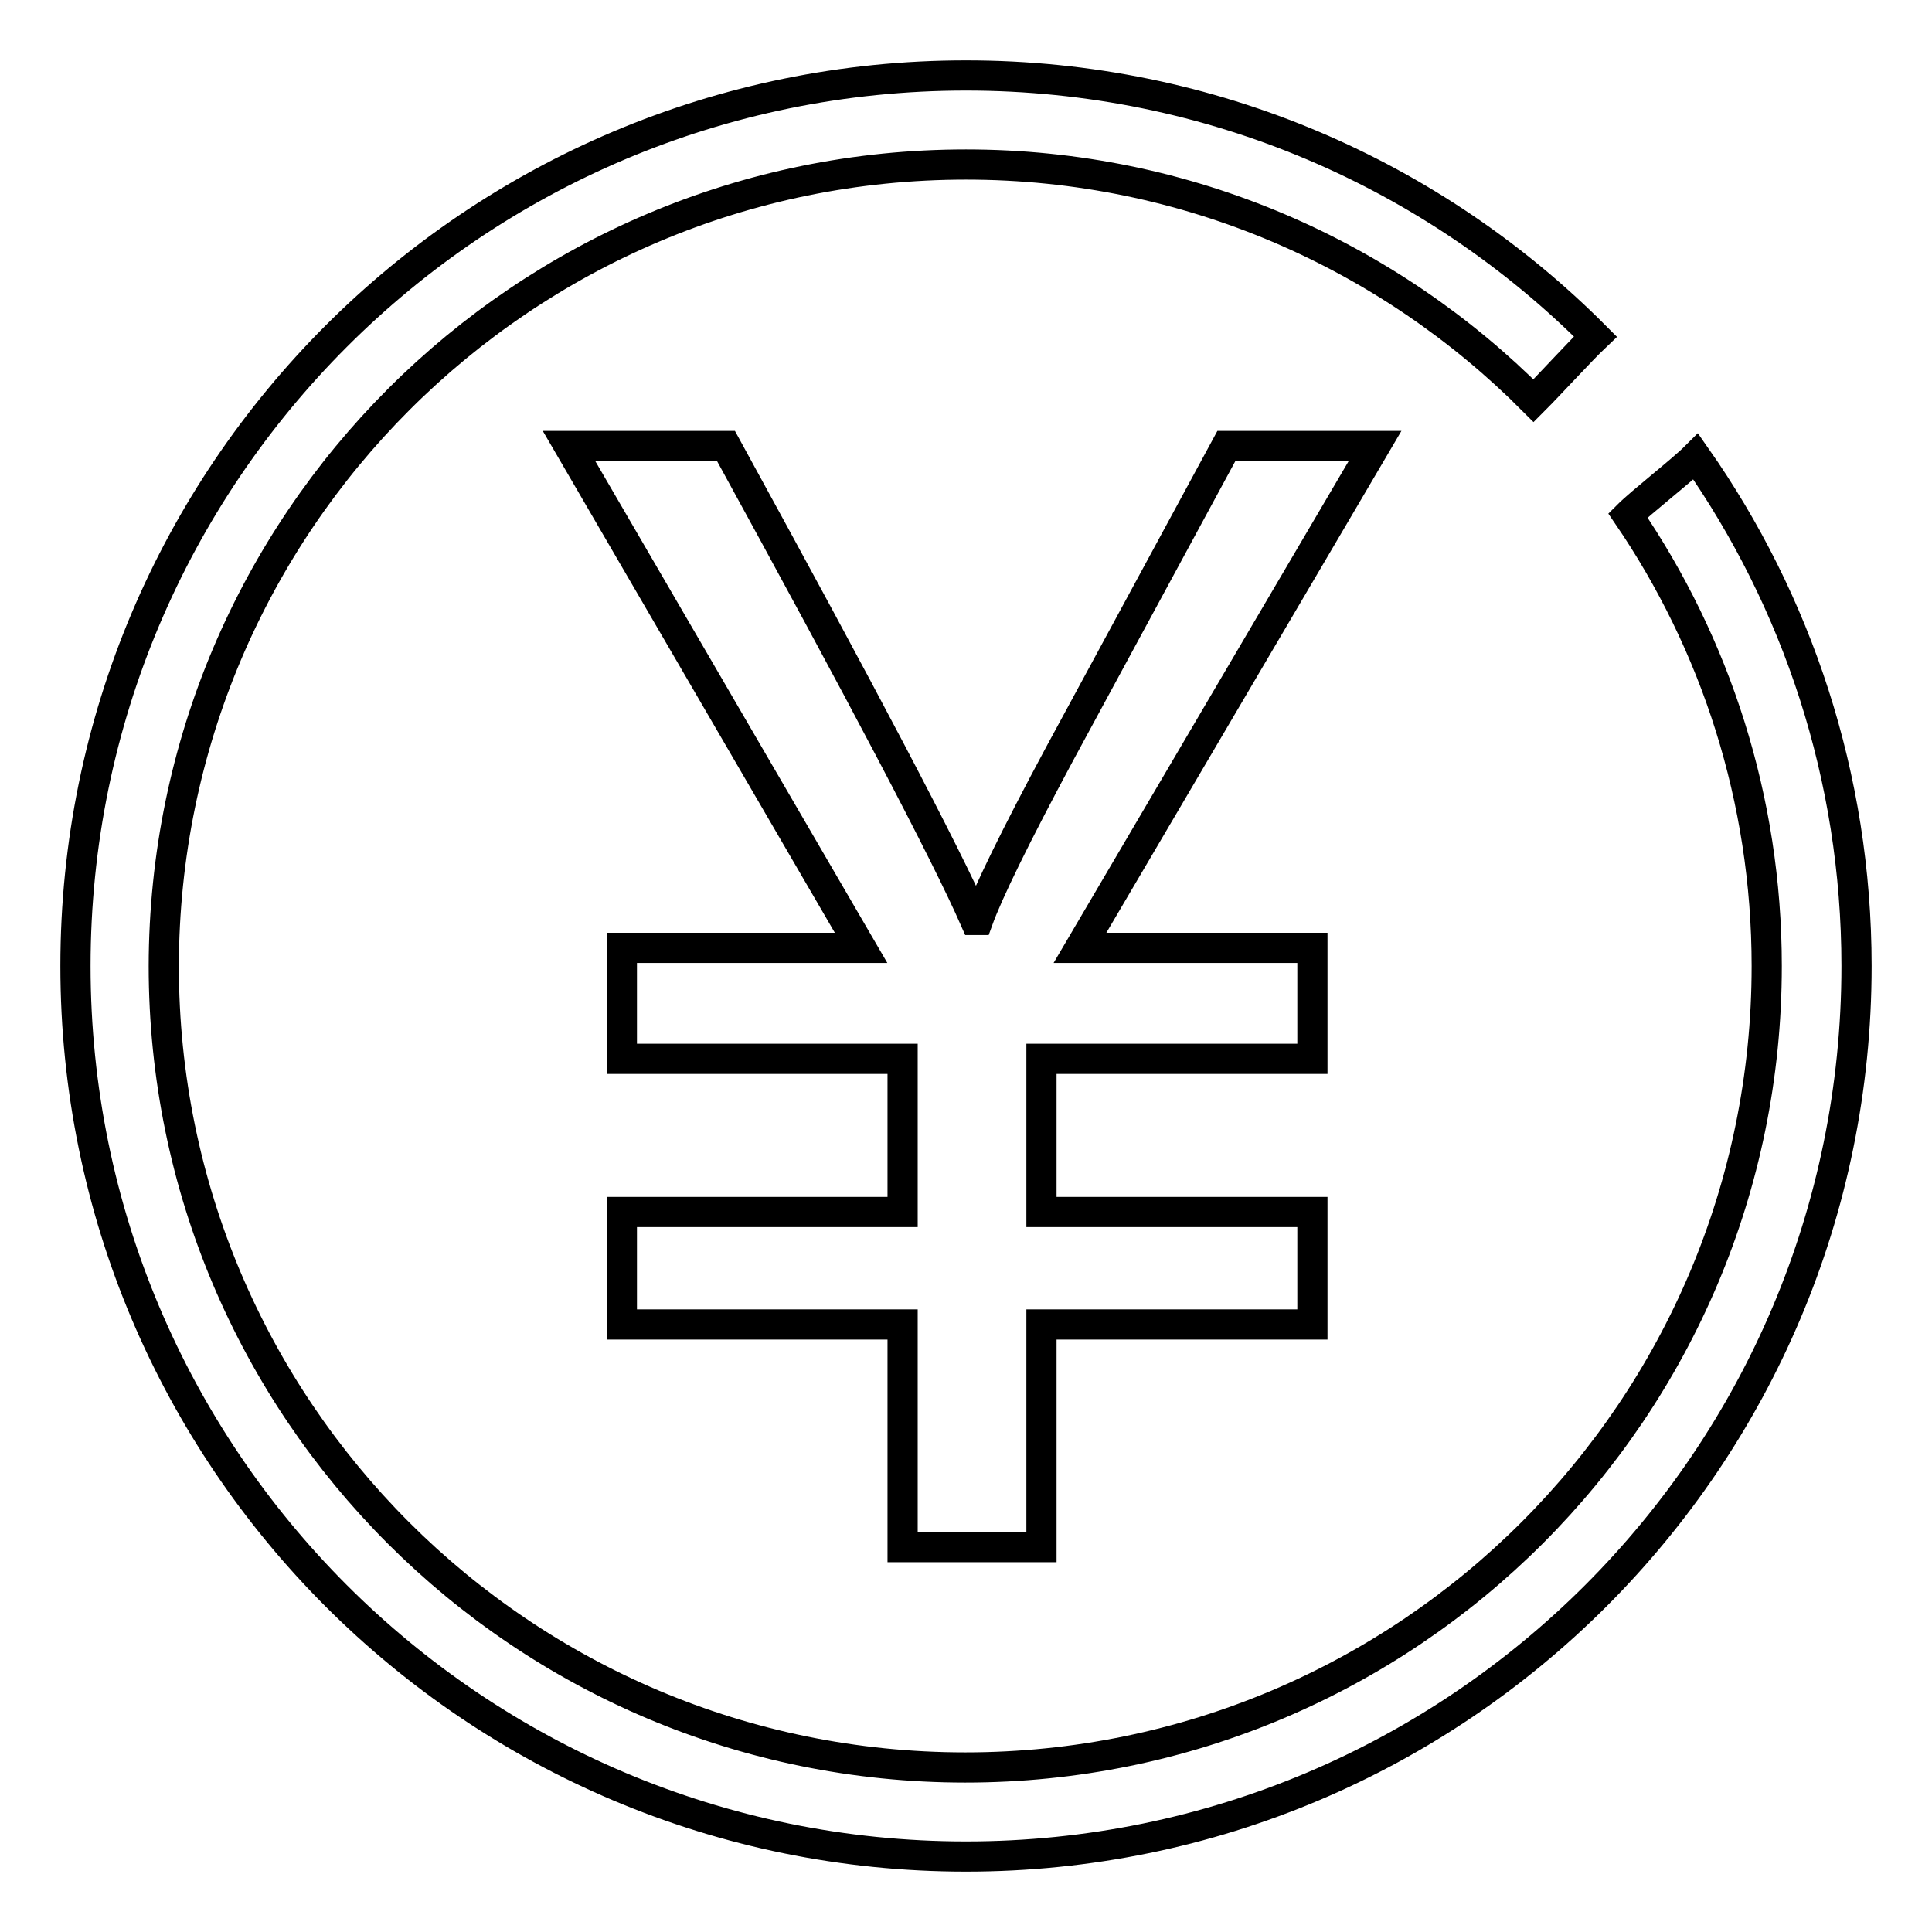
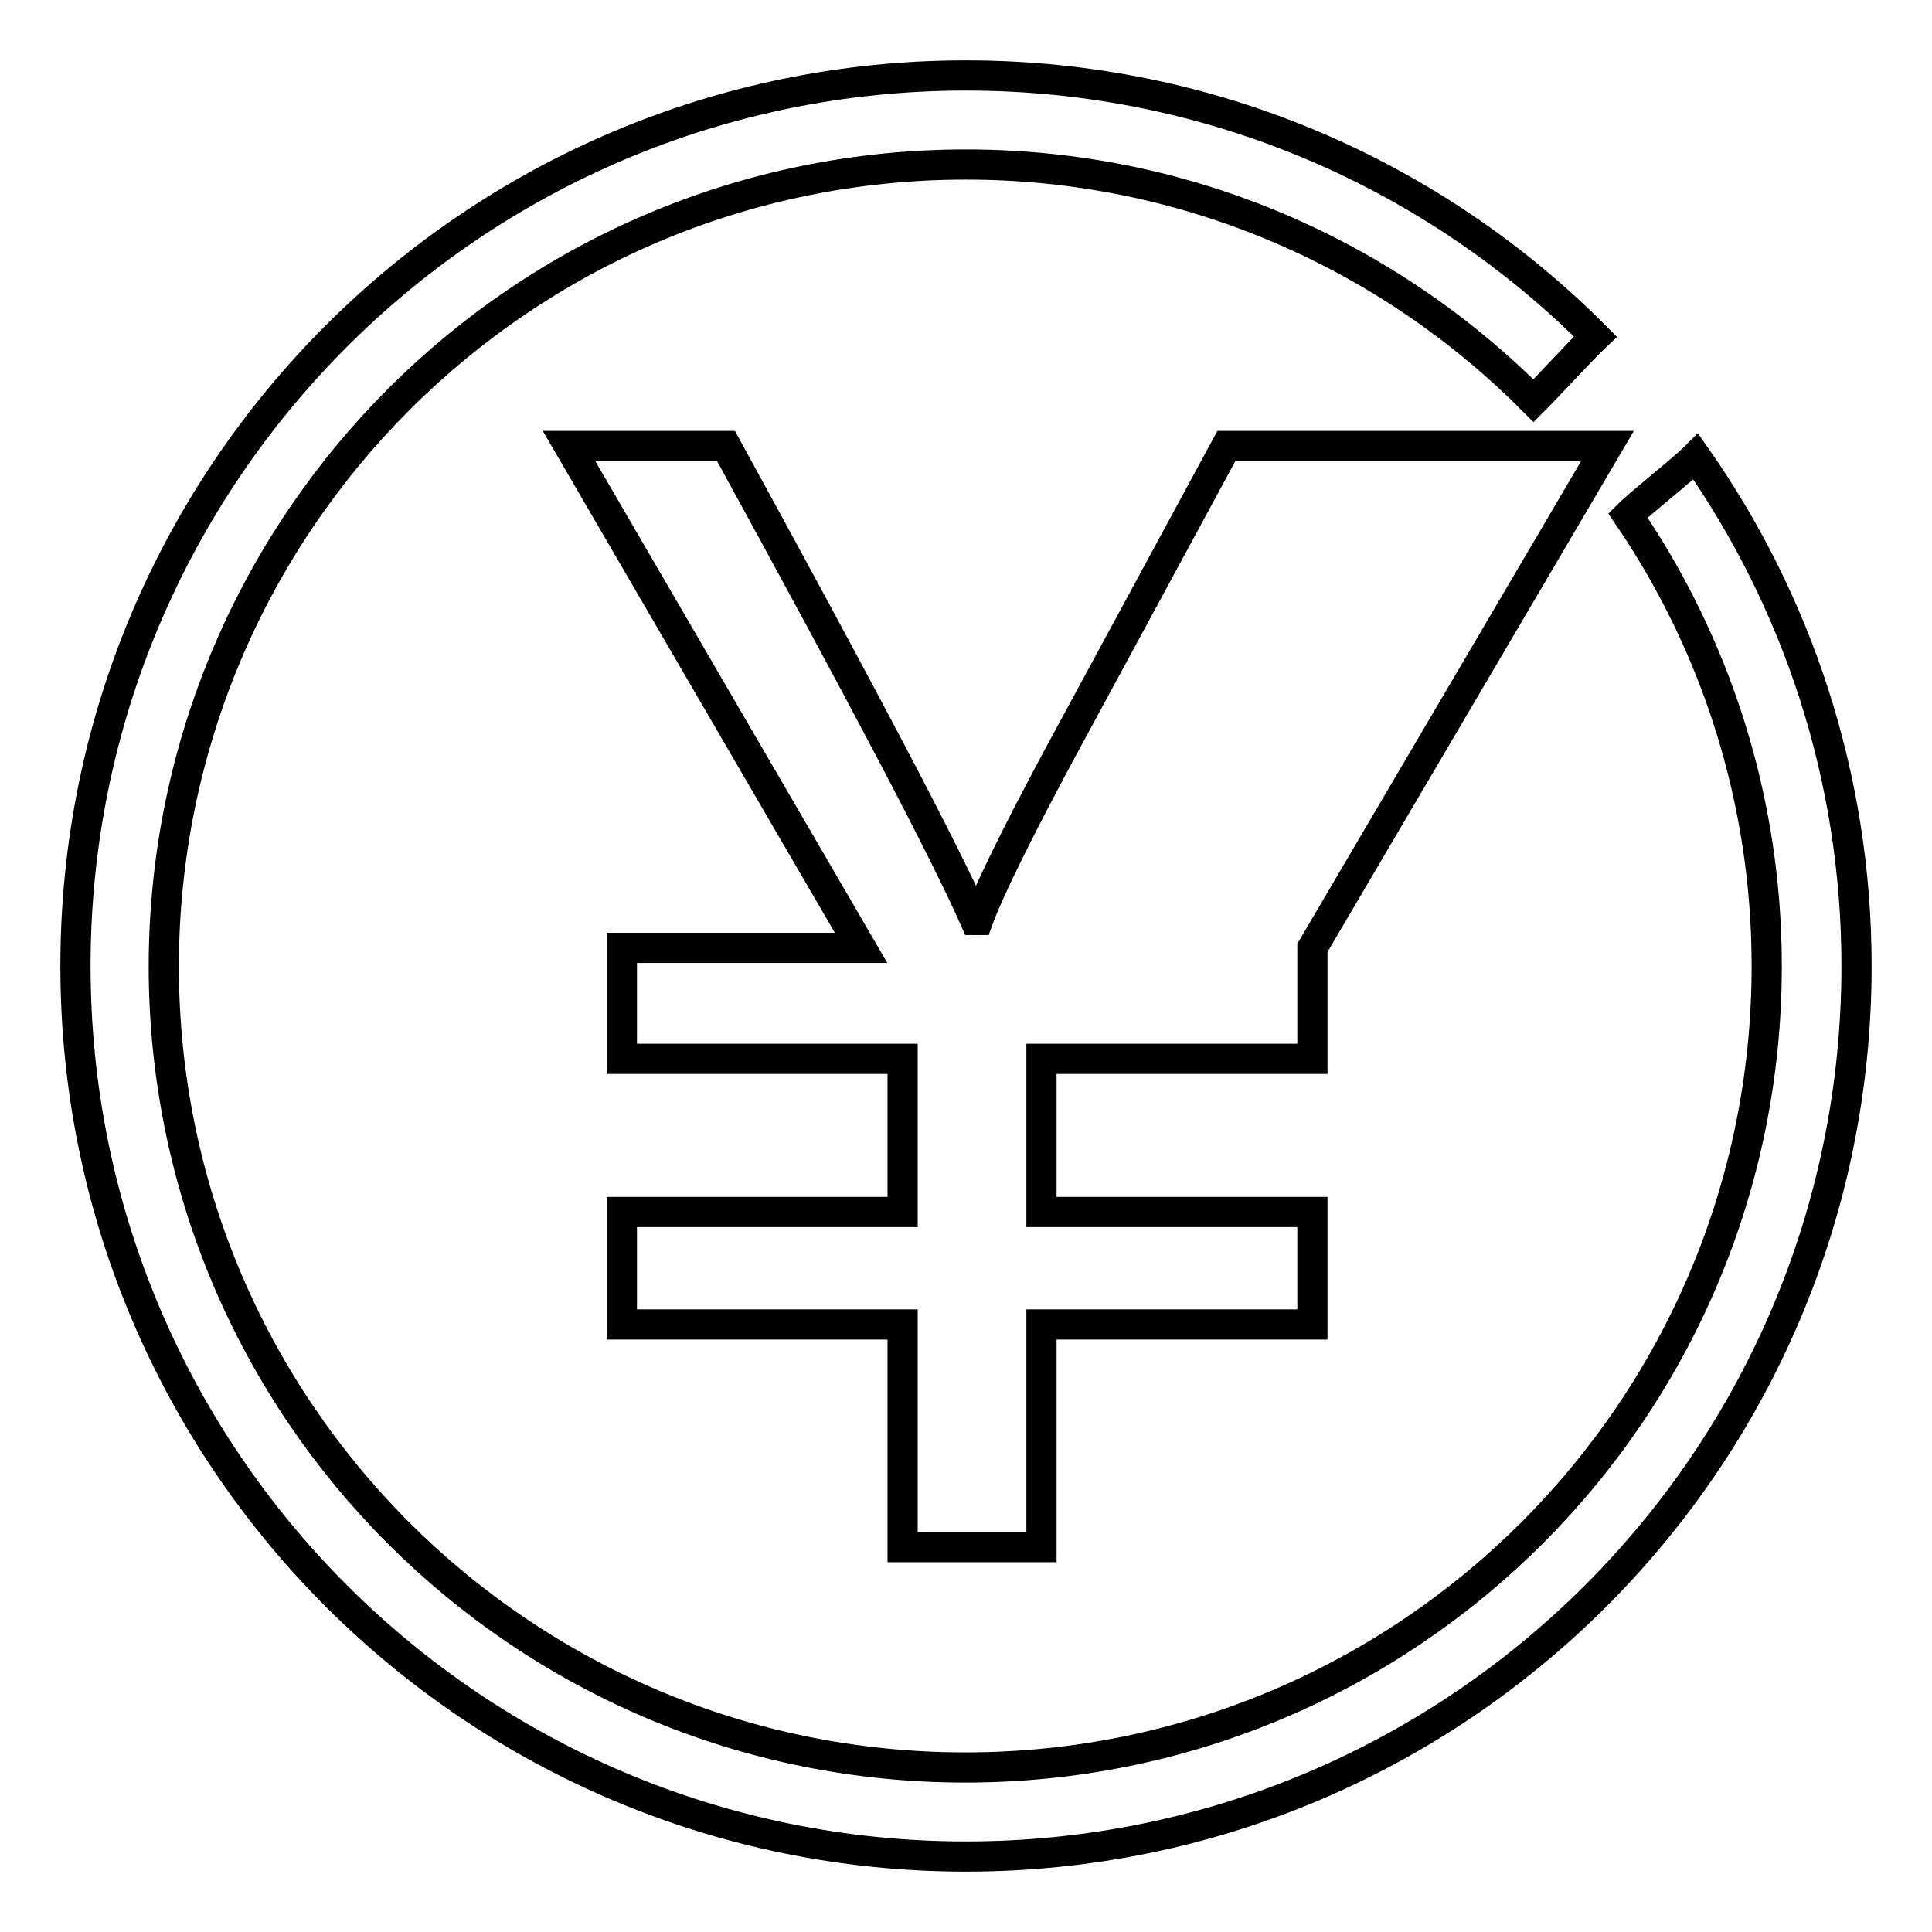
<svg xmlns="http://www.w3.org/2000/svg" version="1.1" x="0px" y="0px" viewBox="0 0 256 256" enable-background="new 0 0 256 256" xml:space="preserve">
  <g>
-     <path stroke-width="4" fill-opacity="0" stroke="#000000" d="M224.7,60.5c-1.9,1.9-7.2,6-9,7.8c11.6,17,18.4,37.6,18.4,59.7c0,58.7-47.5,106.2-106.2,106.2 c-58.7,0-106.2-47.5-106.2-106.2C21.8,69.3,69.3,21.8,128,21.8c29.4,0,56,12,75.2,31.3c2.2-2.2,6.3-6.7,8.2-8.5 C190.1,23.2,160.6,10,128,10C62.8,10,10,62.8,10,128c0,65.2,52.8,118,118,118s118-52.8,118-118C246,102.9,238.1,79.6,224.7,60.5 L224.7,60.5z M162.5,59.1l-22.1,40.8c-5.9,11-9.5,18.4-10.8,22h-0.4c-3.9-8.9-14.9-29.8-33-62.8H75.4l38.7,66.5H82.4v14.7h37.2 v20.3H82.4v14.9h37.2v29.5H138v-29.5h35.9v-14.9H138v-20.3h35.9v-14.7h-30.8l39.1-66.5H162.5L162.5,59.1z" />
+     <path stroke-width="4" fill-opacity="0" stroke="#000000" d="M224.7,60.5c-1.9,1.9-7.2,6-9,7.8c11.6,17,18.4,37.6,18.4,59.7c0,58.7-47.5,106.2-106.2,106.2 c-58.7,0-106.2-47.5-106.2-106.2C21.8,69.3,69.3,21.8,128,21.8c29.4,0,56,12,75.2,31.3c2.2-2.2,6.3-6.7,8.2-8.5 C190.1,23.2,160.6,10,128,10C62.8,10,10,62.8,10,128c0,65.2,52.8,118,118,118s118-52.8,118-118C246,102.9,238.1,79.6,224.7,60.5 L224.7,60.5z M162.5,59.1l-22.1,40.8c-5.9,11-9.5,18.4-10.8,22h-0.4c-3.9-8.9-14.9-29.8-33-62.8H75.4l38.7,66.5H82.4v14.7h37.2 v20.3H82.4v14.9h37.2v29.5H138v-29.5h35.9v-14.9H138v-20.3h35.9v-14.7l39.1-66.5H162.5L162.5,59.1z" />
  </g>
</svg>